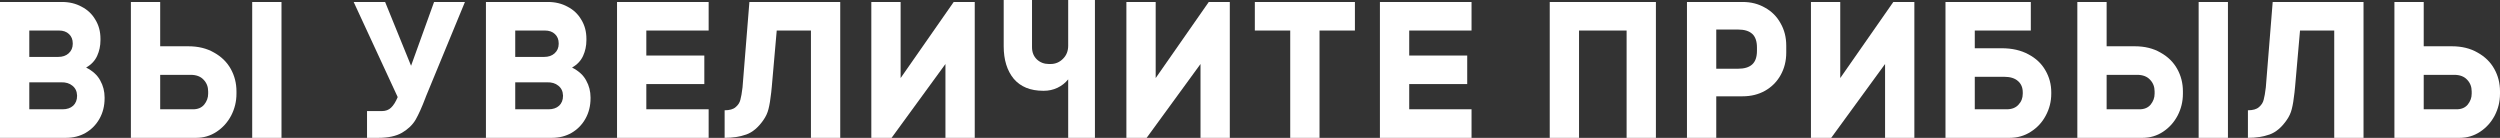
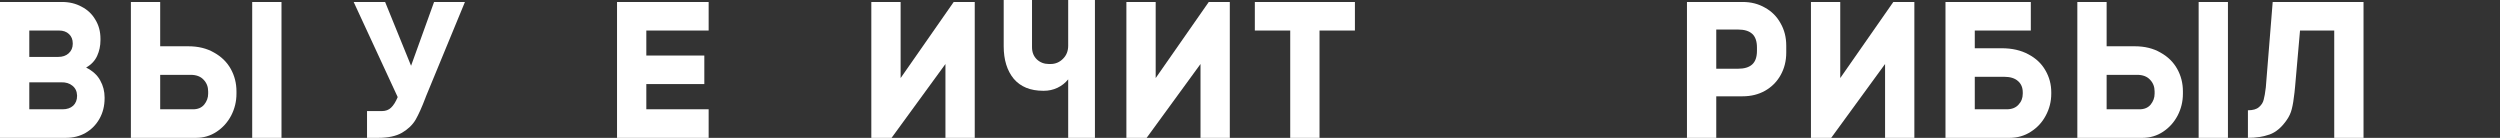
<svg xmlns="http://www.w3.org/2000/svg" width="1070" height="59" viewBox="0 0 1070 59" fill="none">
  <rect x="0" y="0" width="1070" height="59" fill="#333333" stroke="none" />
  <path d="M0 59V0.843H26.507C29.649 0.843 32.454 1.517 34.922 2.866C37.447 4.158 39.41 6.012 40.813 8.429C42.271 10.789 43.001 13.514 43.001 16.604V17.194C43.001 19.61 42.524 21.858 41.57 23.937C40.616 26.016 39.046 27.674 36.858 28.91C39.719 30.371 41.738 32.225 42.916 34.473C44.151 36.664 44.768 39.081 44.768 41.721V42.059C44.768 45.318 44.039 48.239 42.58 50.824C41.121 53.409 39.13 55.432 36.605 56.893C34.137 58.298 31.332 59 28.19 59H0ZM24.908 24.359C26.76 24.359 28.246 23.853 29.368 22.841C30.547 21.774 31.136 20.425 31.136 18.796V18.543C31.136 16.913 30.603 15.593 29.537 14.581C28.471 13.57 27.04 13.064 25.245 13.064H12.538V24.359H24.908ZM26.76 46.779C28.667 46.779 30.182 46.273 31.304 45.261C32.426 44.194 32.987 42.789 32.987 41.047V40.879C32.931 39.081 32.258 37.676 30.967 36.664C29.733 35.653 28.134 35.175 26.171 35.231H12.538V46.779H26.76Z" fill="white" />
  <path d="M56.02 59V0.843H68.559V19.807H80.592C84.856 19.807 88.53 20.706 91.616 22.504C94.757 24.246 97.142 26.578 98.769 29.5C100.395 32.422 101.209 35.625 101.209 39.109V40.12C101.209 43.435 100.452 46.554 98.937 49.476C97.422 52.341 95.346 54.645 92.71 56.387C90.073 58.129 87.156 59 83.958 59H56.02ZM120.479 59H107.941V0.843H120.479V59ZM82.612 46.779C84.687 46.779 86.286 46.104 87.408 44.756C88.53 43.351 89.091 41.806 89.091 40.12V39.109C89.091 37.142 88.446 35.484 87.156 34.136C85.865 32.731 84.014 32.029 81.602 32.029H68.559V46.779H82.612Z" fill="white" />
  <path d="M198.995 0.843L182.334 41.216L182.081 41.89C180.566 45.88 179.164 48.998 177.874 51.246C176.583 53.437 174.648 55.291 172.067 56.809C169.543 58.27 166.149 59 161.885 59H157.089V47.537H163.484C165.055 47.537 166.345 47.059 167.355 46.104C168.421 45.093 169.374 43.576 170.216 41.553L151.366 0.843H164.83L175.938 28.151L185.784 0.843H198.995Z" fill="white" />
-   <path d="M207.982 59V0.843H234.49C237.631 0.843 240.436 1.517 242.905 2.866C245.429 4.158 247.393 6.012 248.795 8.429C250.254 10.789 250.983 13.514 250.983 16.604V17.194C250.983 19.61 250.506 21.858 249.552 23.937C248.599 26.016 247.028 27.674 244.84 28.91C247.701 30.371 249.721 32.225 250.899 34.473C252.133 36.664 252.75 39.081 252.75 41.721V42.059C252.75 45.318 252.021 48.239 250.562 50.824C249.104 53.409 247.112 55.432 244.588 56.893C242.119 58.298 239.314 59 236.173 59H207.982ZM232.891 24.359C234.742 24.359 236.229 23.853 237.351 22.841C238.529 21.774 239.118 20.425 239.118 18.796V18.543C239.118 16.913 238.585 15.593 237.519 14.581C236.453 13.57 235.022 13.064 233.227 13.064H220.521V24.359H232.891ZM234.742 46.779C236.649 46.779 238.164 46.273 239.286 45.261C240.408 44.194 240.969 42.789 240.969 41.047V40.879C240.913 39.081 240.24 37.676 238.949 36.664C237.715 35.653 236.116 35.175 234.153 35.231H220.521V46.779H234.742Z" fill="white" />
  <path d="M303.301 59H264.087V0.843H303.301V13.064H276.625V23.769H301.449V35.99H276.625V46.779H303.301V59Z" fill="white" />
-   <path d="M310.141 47.2C312.273 47.2 313.844 46.751 314.854 45.851C315.919 44.952 316.593 43.913 316.873 42.733C317.21 41.553 317.518 39.783 317.799 37.423L320.744 0.843H359.621V59H347.083V13.064H332.441L330.337 37.001L330.085 39.53C329.748 42.62 329.355 45.009 328.907 46.694C328.514 48.324 327.785 49.897 326.719 51.414C324.531 54.561 322.09 56.612 319.398 57.567C316.705 58.522 313.619 59 310.141 59V47.2Z" fill="white" />
  <path d="M381.594 59H372.926V0.843H385.465V33.377L385.549 33.293L408.185 0.843H417.189V59H404.651V27.393L381.594 59Z" fill="white" />
  <path d="M457.185 33.967C455.895 35.541 454.352 36.749 452.557 37.591C450.762 38.434 448.827 38.856 446.751 38.856H446.498C441.001 38.856 436.793 37.142 433.876 33.714C431.015 30.23 429.584 25.595 429.584 19.807V0H441.702V20.229C441.702 22.364 442.403 24.106 443.806 25.454C445.208 26.747 446.919 27.393 448.939 27.393H449.612C451.688 27.393 453.455 26.662 454.913 25.201C456.428 23.741 457.185 21.858 457.185 19.554V0H468.63V59H457.185V33.967Z" fill="white" />
  <path d="M490.762 59H482.095V0.843H494.633V33.377L494.717 33.293L517.353 0.843H526.357V59H513.819V27.393L490.762 59Z" fill="white" />
  <path d="M564.755 59H552.217V13.064H537.07V0.843H579.902V13.064H564.755V59Z" fill="white" />
-   <path d="M629.819 59H590.605V0.843H629.819V13.064H603.144V23.769H627.968V35.99H603.144V46.779H629.819V59Z" fill="white" />
-   <path d="M675.825 59H663.287V0.843H708.728V59H696.189V13.064H675.825V59Z" fill="white" />
  <path d="M745.835 0.843C749.426 0.843 752.624 1.658 755.429 3.287C758.29 4.86 760.506 7.08 762.076 9.946C763.703 12.755 764.517 15.958 764.517 19.554V22.504C764.517 26.101 763.703 29.331 762.076 32.197C760.506 35.007 758.29 37.226 755.429 38.856C752.624 40.429 749.426 41.216 745.835 41.216H734.559V59H722.021V0.843H745.835ZM751.978 20.313C751.978 17.672 751.305 15.733 749.959 14.497C748.612 13.261 746.593 12.643 743.9 12.643H734.559V29.416H743.9C746.593 29.416 748.612 28.798 749.959 27.561C751.305 26.325 751.978 24.387 751.978 21.746V20.313Z" fill="white" />
  <path d="M783.752 59H775.085V0.843H787.623V33.377L787.707 33.293L810.344 0.843H819.348V59H806.809V27.393L783.752 59Z" fill="white" />
  <path d="M856.735 20.65C861.167 20.65 864.982 21.521 868.18 23.263C871.377 24.949 873.79 27.224 875.417 30.09C877.1 32.956 877.941 36.102 877.941 39.53V40.12C877.941 43.435 877.156 46.554 875.585 49.476C874.07 52.341 871.939 54.645 869.19 56.387C866.497 58.129 863.467 59 860.101 59H832.668V0.843H869.19V13.064H845.207V20.65H856.735ZM865.74 39.53C865.74 37.451 865.038 35.821 863.636 34.641C862.289 33.461 860.354 32.871 857.829 32.871H845.207V46.779H858.839C861.027 46.779 862.71 46.132 863.888 44.84C865.122 43.548 865.74 41.974 865.74 40.12V39.53Z" fill="white" />
  <path d="M889.1 59V0.843H901.638V19.807H913.671C917.935 19.807 921.61 20.706 924.695 22.504C927.837 24.246 930.221 26.578 931.848 29.5C933.475 32.422 934.288 35.625 934.288 39.109V40.12C934.288 43.435 933.531 46.554 932.016 49.476C930.502 52.341 928.426 54.645 925.789 56.387C923.152 58.129 920.235 59 917.037 59H889.1ZM953.559 59H941.02V0.843H953.559V59ZM915.691 46.779C917.767 46.779 919.366 46.104 920.488 44.756C921.61 43.351 922.171 41.806 922.171 40.12V39.109C922.171 37.142 921.526 35.484 920.235 34.136C918.945 32.731 917.094 32.029 914.681 32.029H901.638V46.779H915.691Z" fill="white" />
  <path d="M962.11 47.2C964.242 47.2 965.813 46.751 966.823 45.851C967.889 44.952 968.562 43.913 968.842 42.733C969.179 41.553 969.487 39.783 969.768 37.423L972.713 0.843H1011.59V59H999.052V13.064H984.41L982.306 37.001L982.054 39.53C981.717 42.62 981.325 45.009 980.876 46.694C980.483 48.324 979.754 49.897 978.688 51.414C976.5 54.561 974.06 56.612 971.367 57.567C968.674 58.522 965.589 59 962.11 59V47.2Z" fill="white" />
-   <path d="M1024.81 59V0.843H1037.35V19.807H1049.38C1053.65 19.807 1057.32 20.706 1060.41 22.504C1063.55 24.246 1065.93 26.578 1067.56 29.5C1069.19 32.422 1070 35.625 1070 39.109V40.12C1070 43.435 1069.24 46.554 1067.73 49.476C1066.21 52.341 1064.14 54.645 1061.5 56.387C1058.86 58.129 1055.95 59 1052.75 59H1024.81ZM1051.4 46.779C1053.48 46.779 1055.08 46.104 1056.2 44.756C1057.32 43.351 1057.88 41.806 1057.88 40.12V39.109C1057.88 37.142 1057.24 35.484 1055.95 34.136C1054.66 32.731 1052.81 32.029 1050.39 32.029H1037.35V46.779H1051.4Z" fill="white" />
</svg>